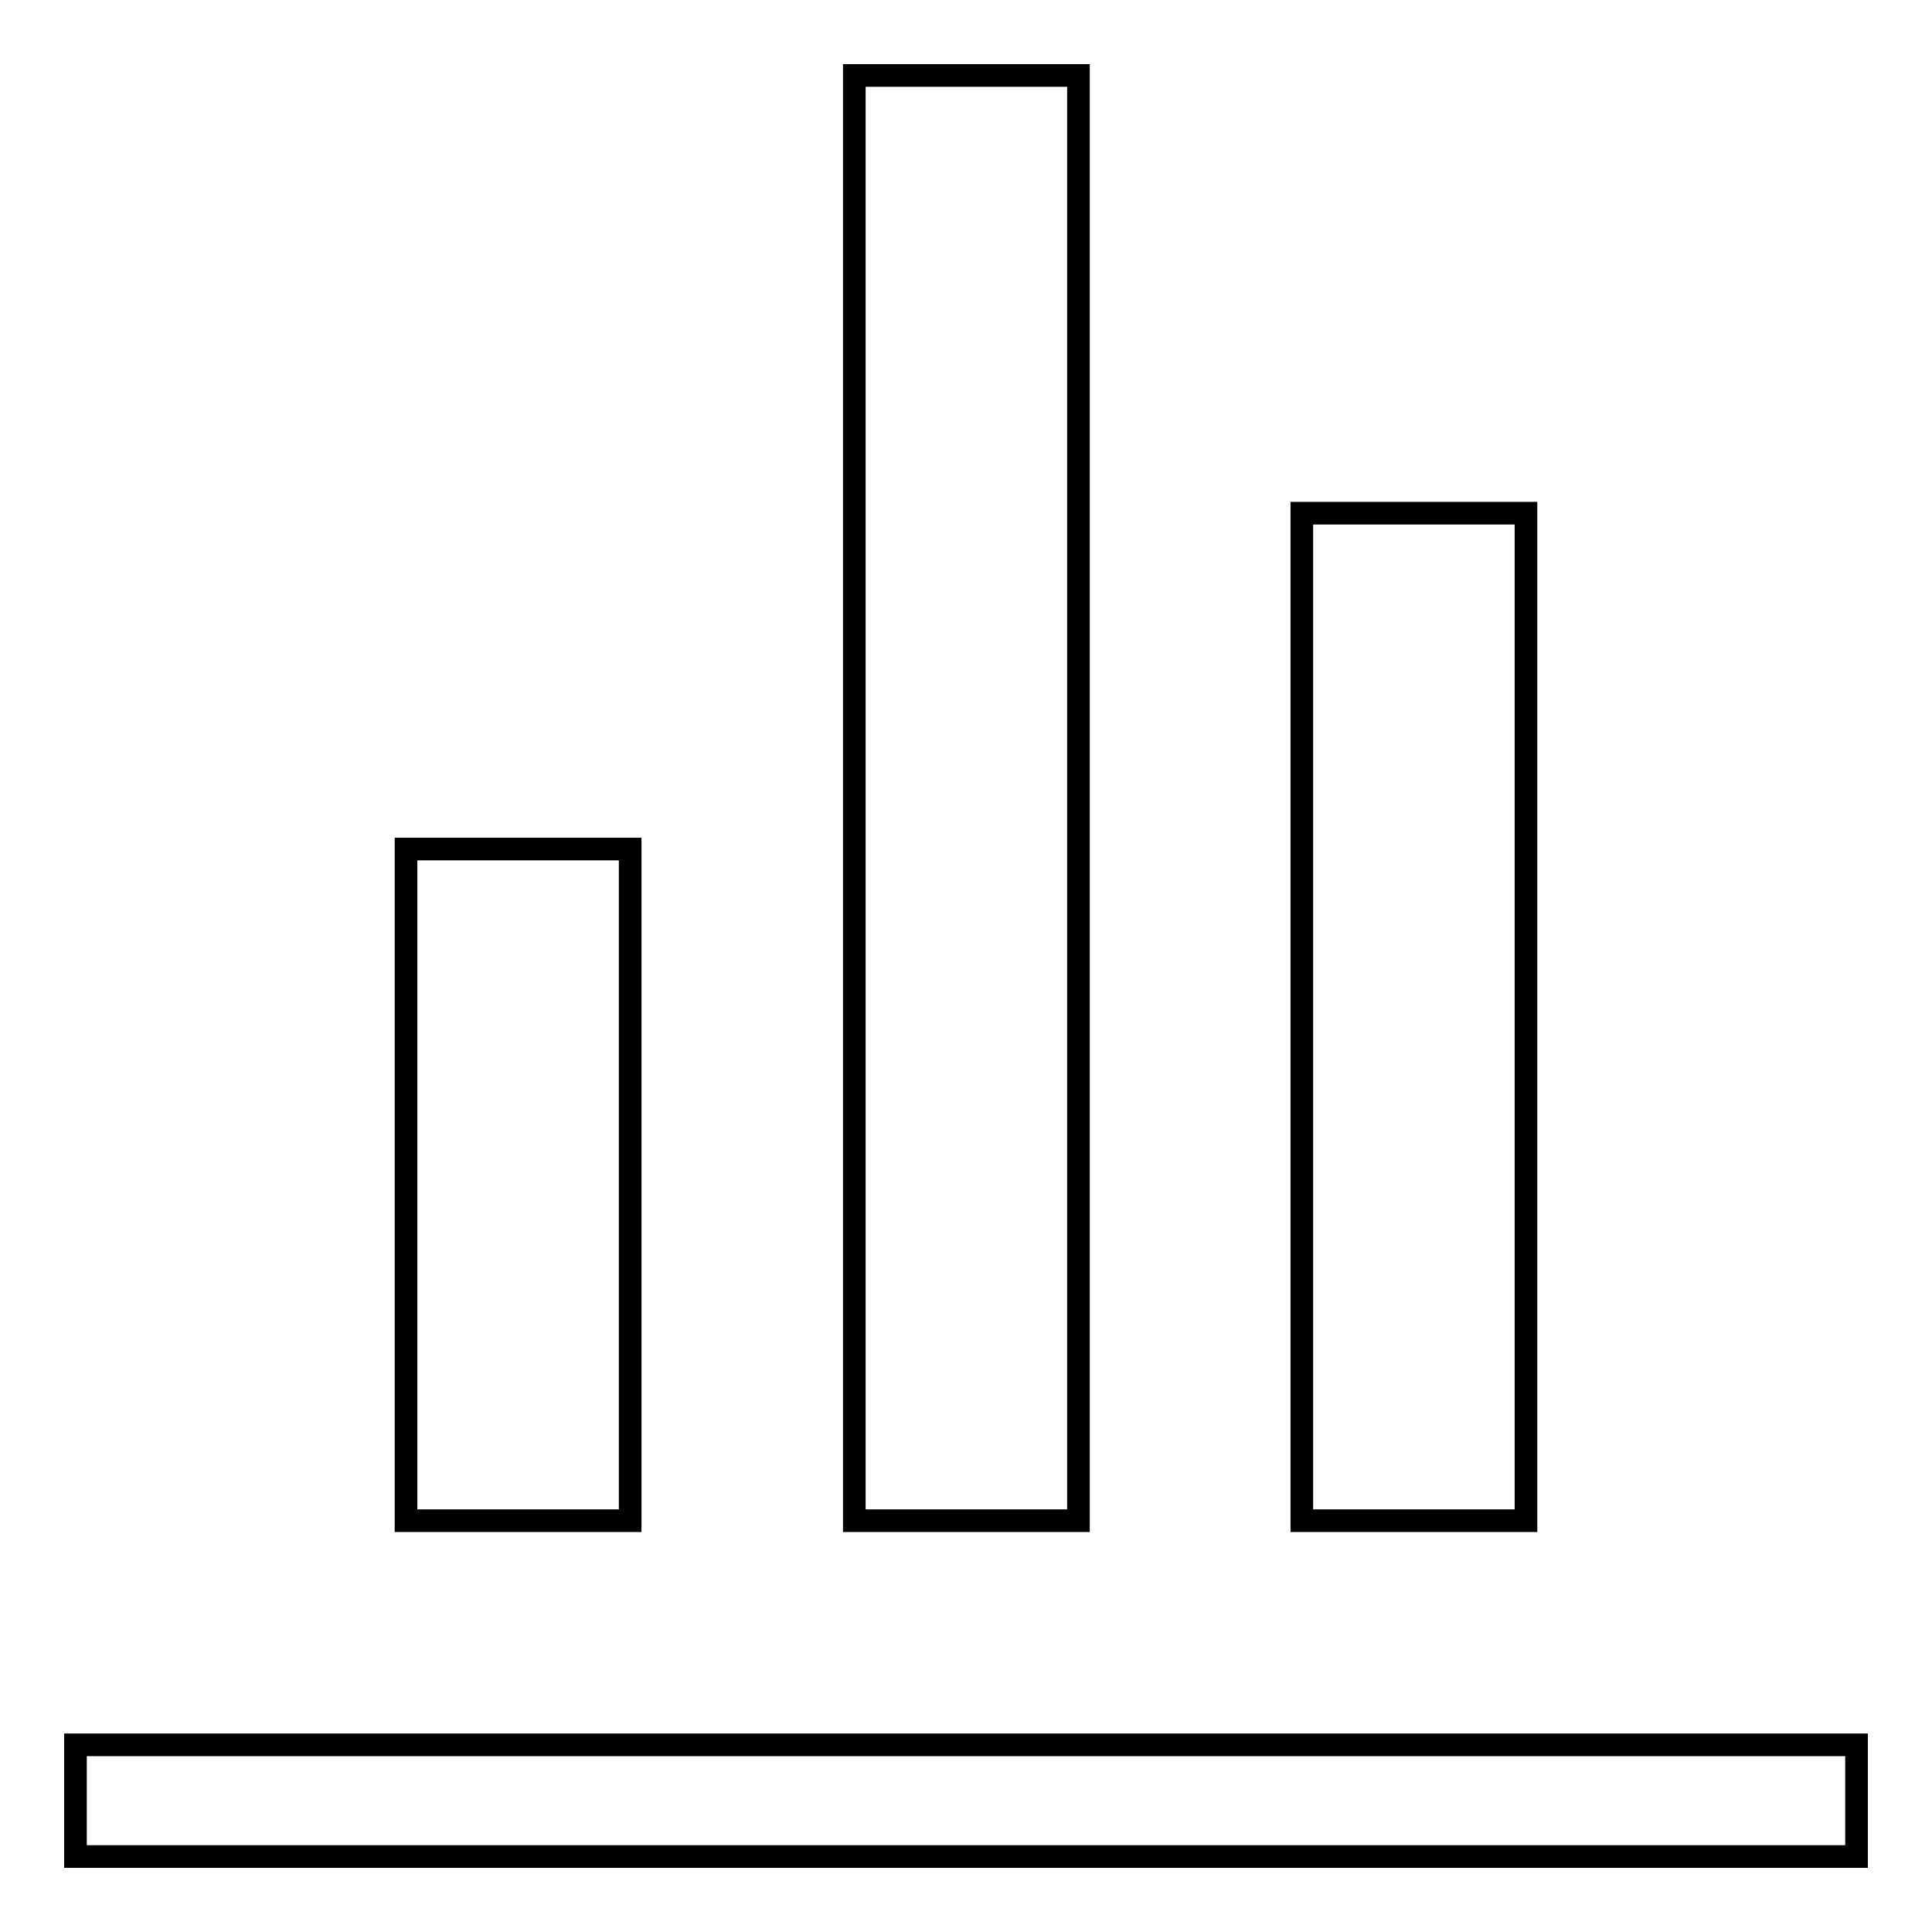
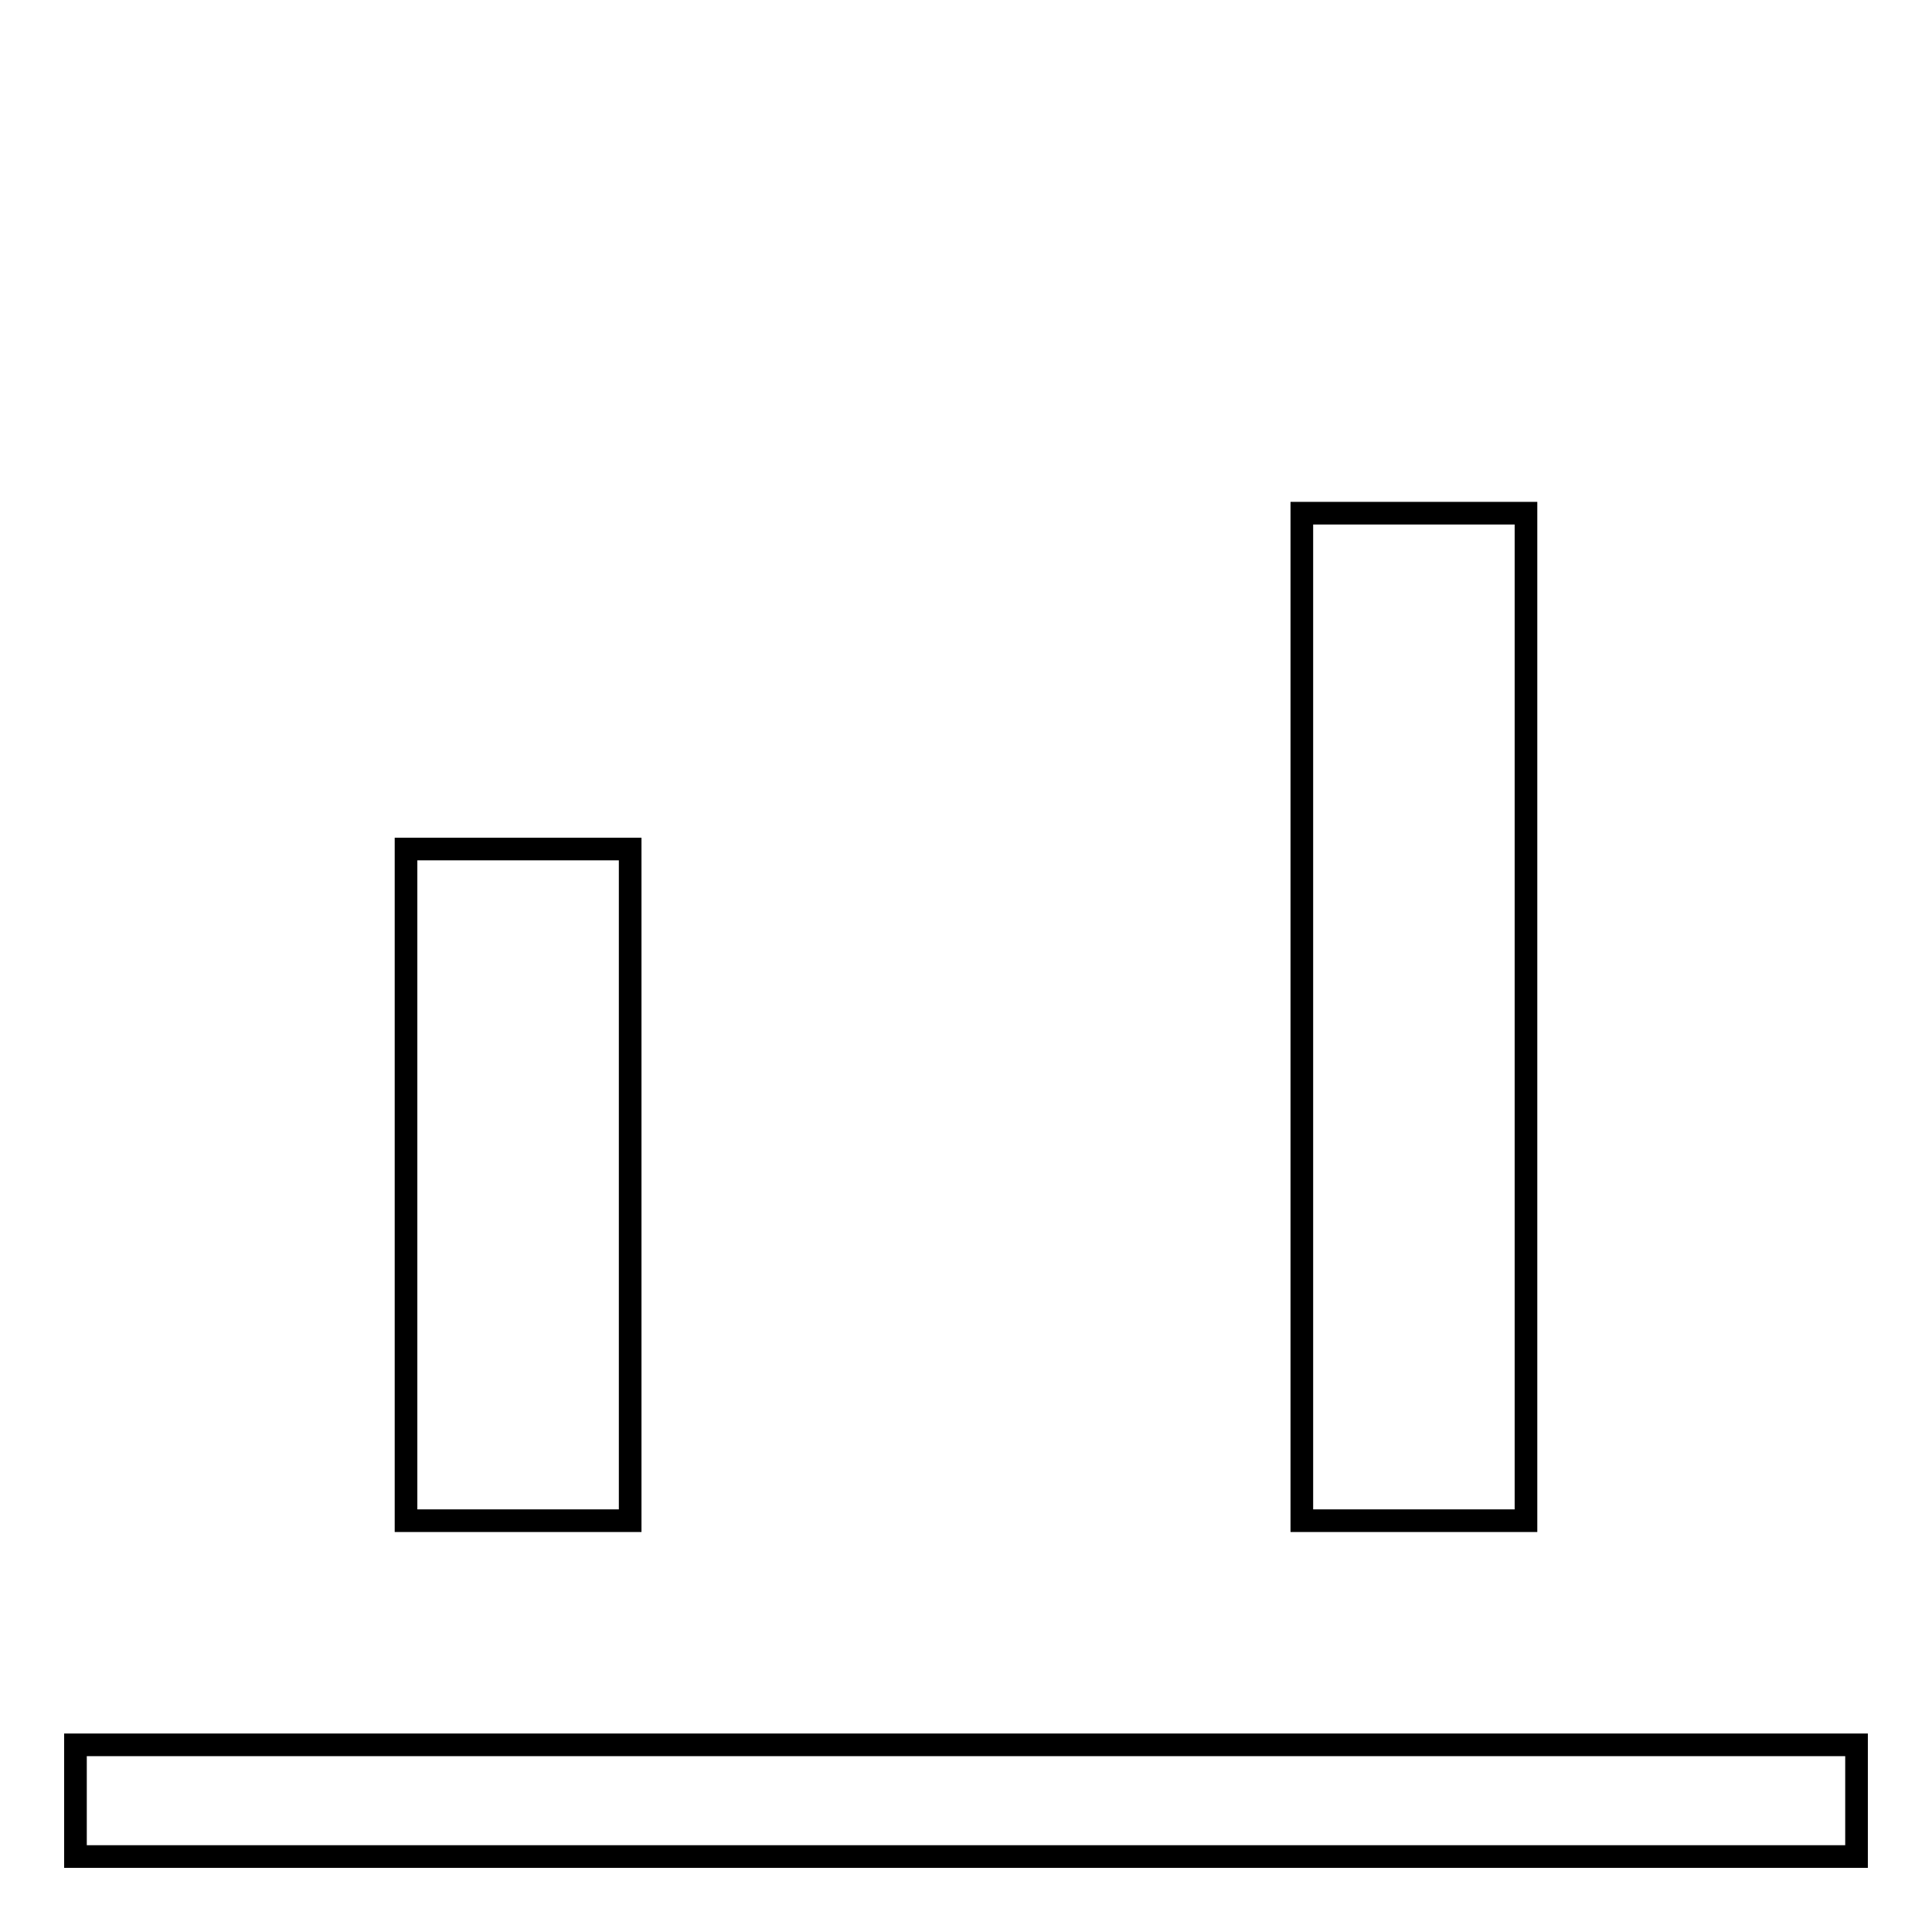
<svg xmlns="http://www.w3.org/2000/svg" version="1.1" x="0px" y="0px" viewBox="0 0 256 256" enable-background="new 0 0 256 256" xml:space="preserve">
  <g>
    <g>
      <path stroke-width="3" fill-opacity="0" stroke="#000000" d="M127.8,127.9" />
-       <path stroke-width="3" fill-opacity="0" stroke="#000000" d="M131.2,142.4" />
      <path stroke-width="3" fill-opacity="0" stroke="#000000" d="M10,231.2h236V246H10V231.2z" />
      <path stroke-width="3" fill-opacity="0" stroke="#000000" d="M53.8,112.5h29.7v89H53.8V112.5L53.8,112.5z" />
-       <path stroke-width="3" fill-opacity="0" stroke="#000000" d="M113.2,10h29.7v191.5h-29.7V10z" />
      <path stroke-width="3" fill-opacity="0" stroke="#000000" d="M172.5,68h29.7v133.5h-29.7V68z" />
    </g>
  </g>
</svg>